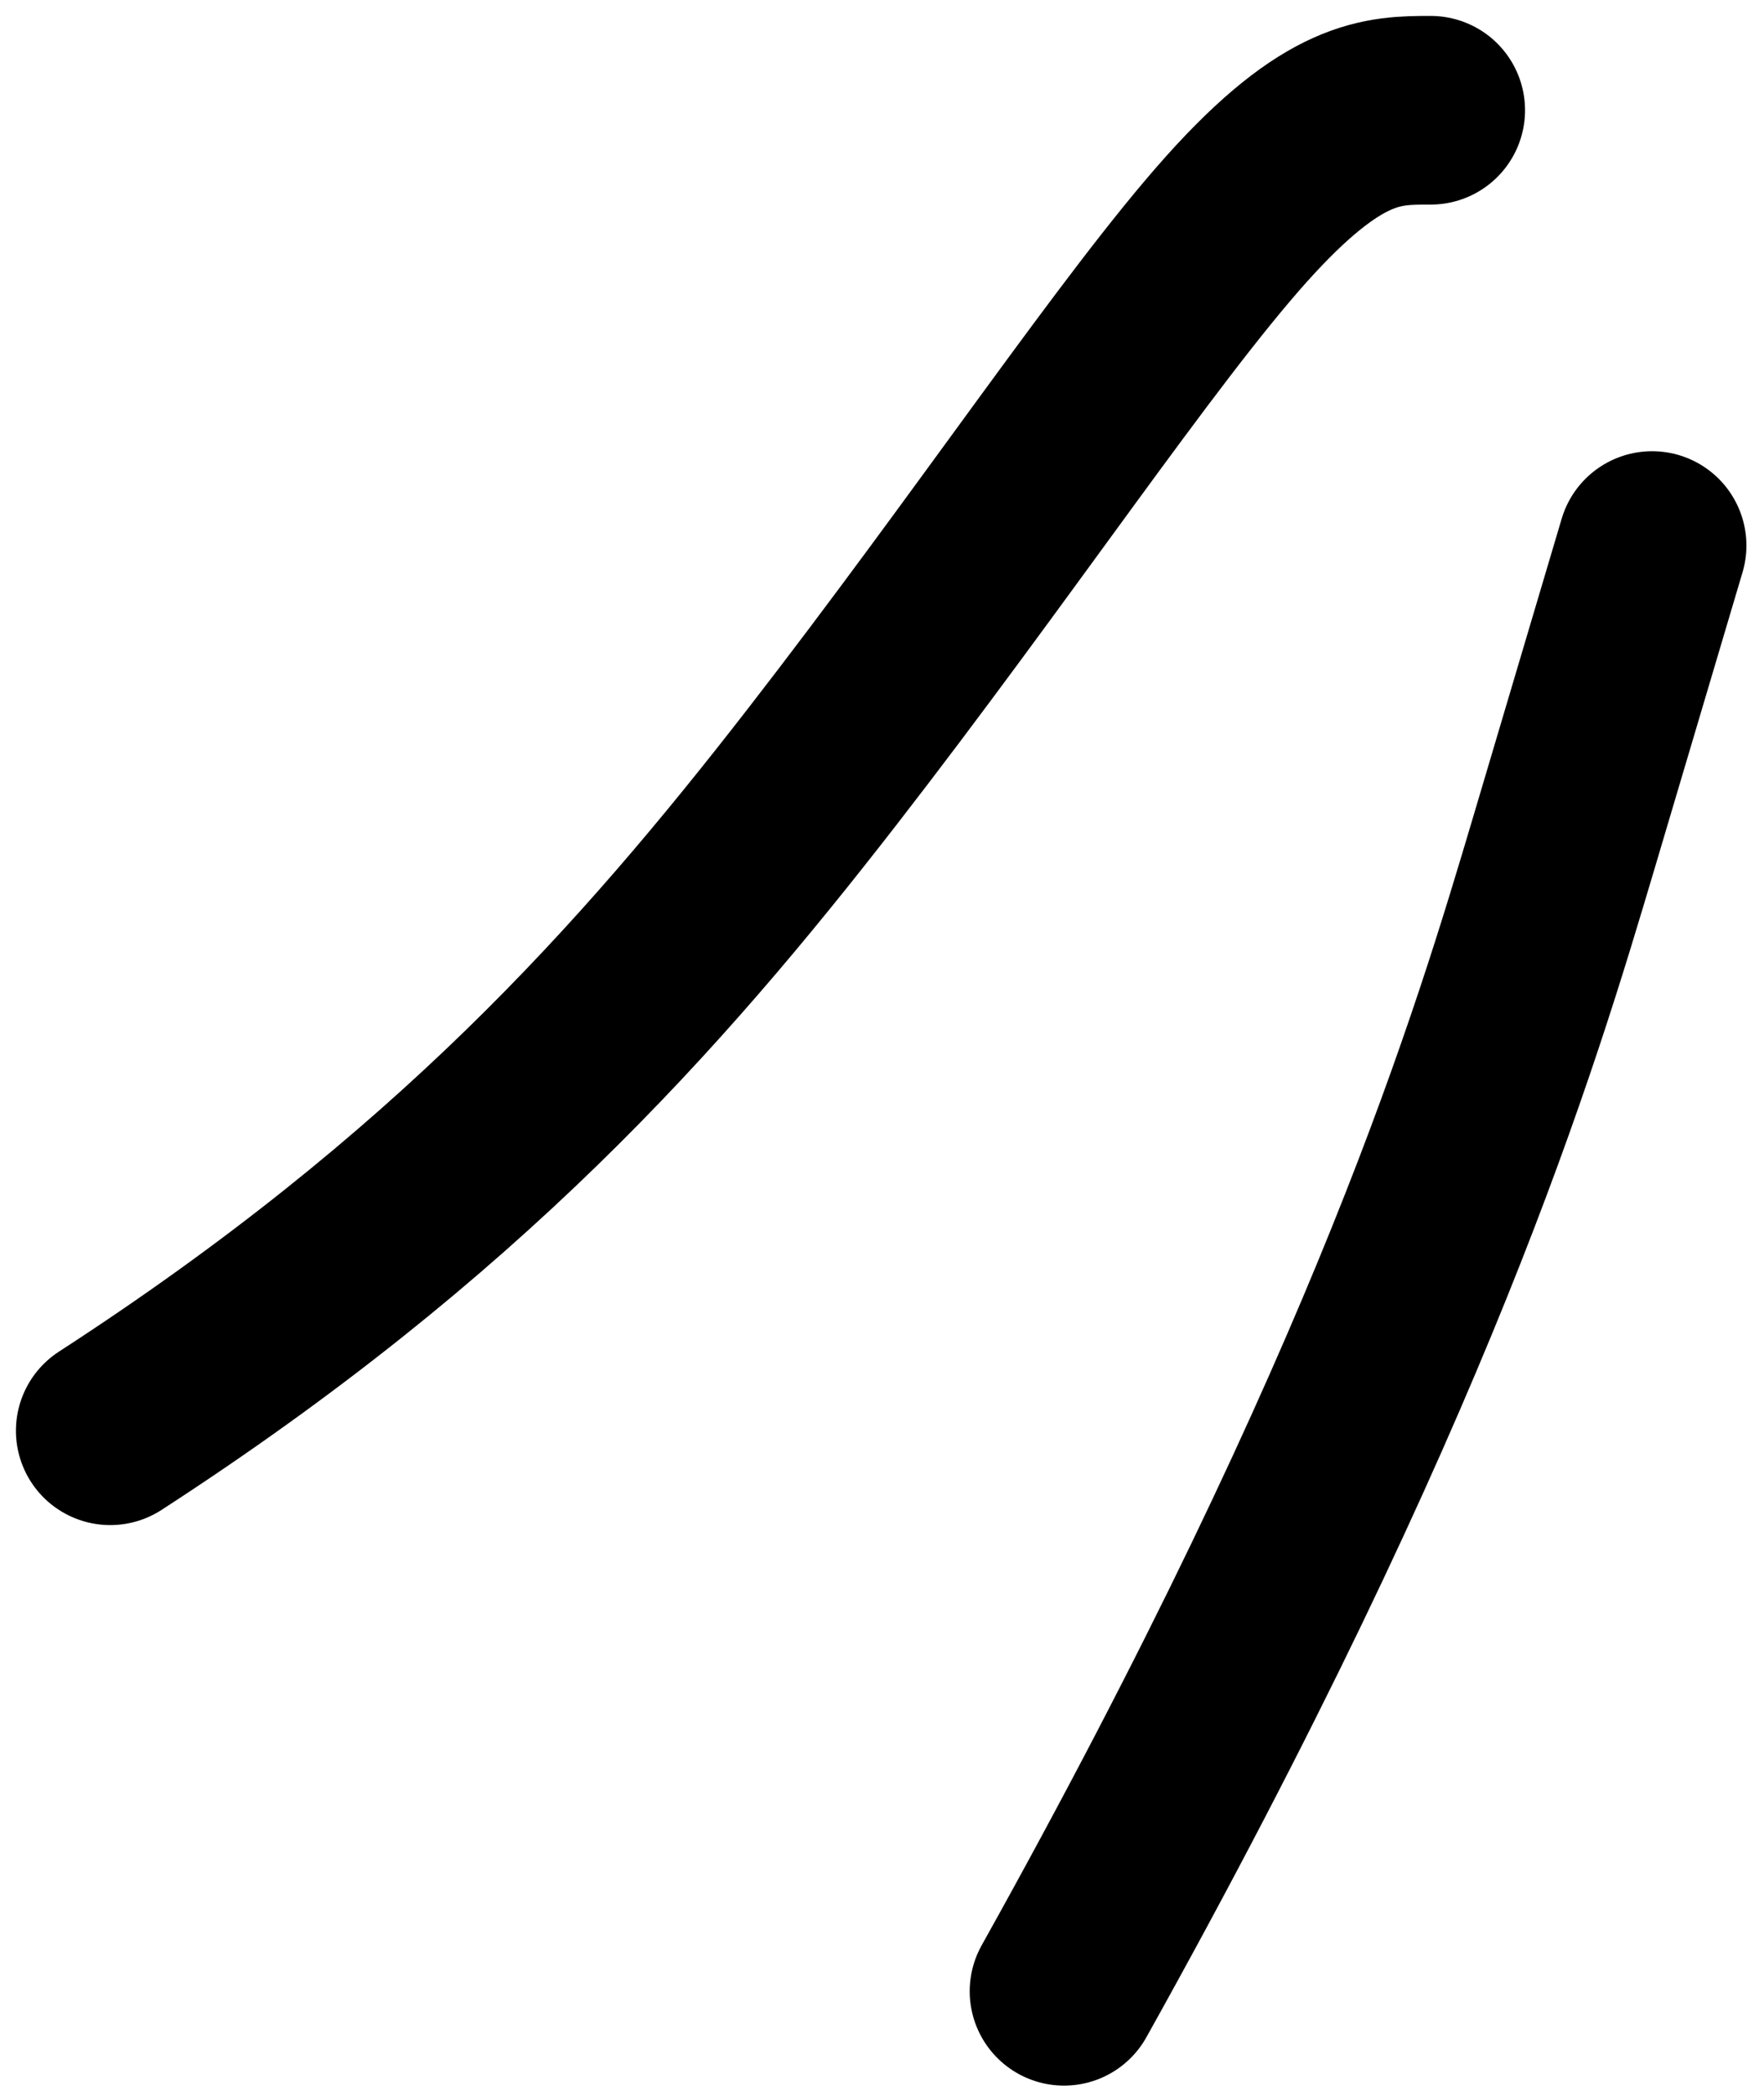
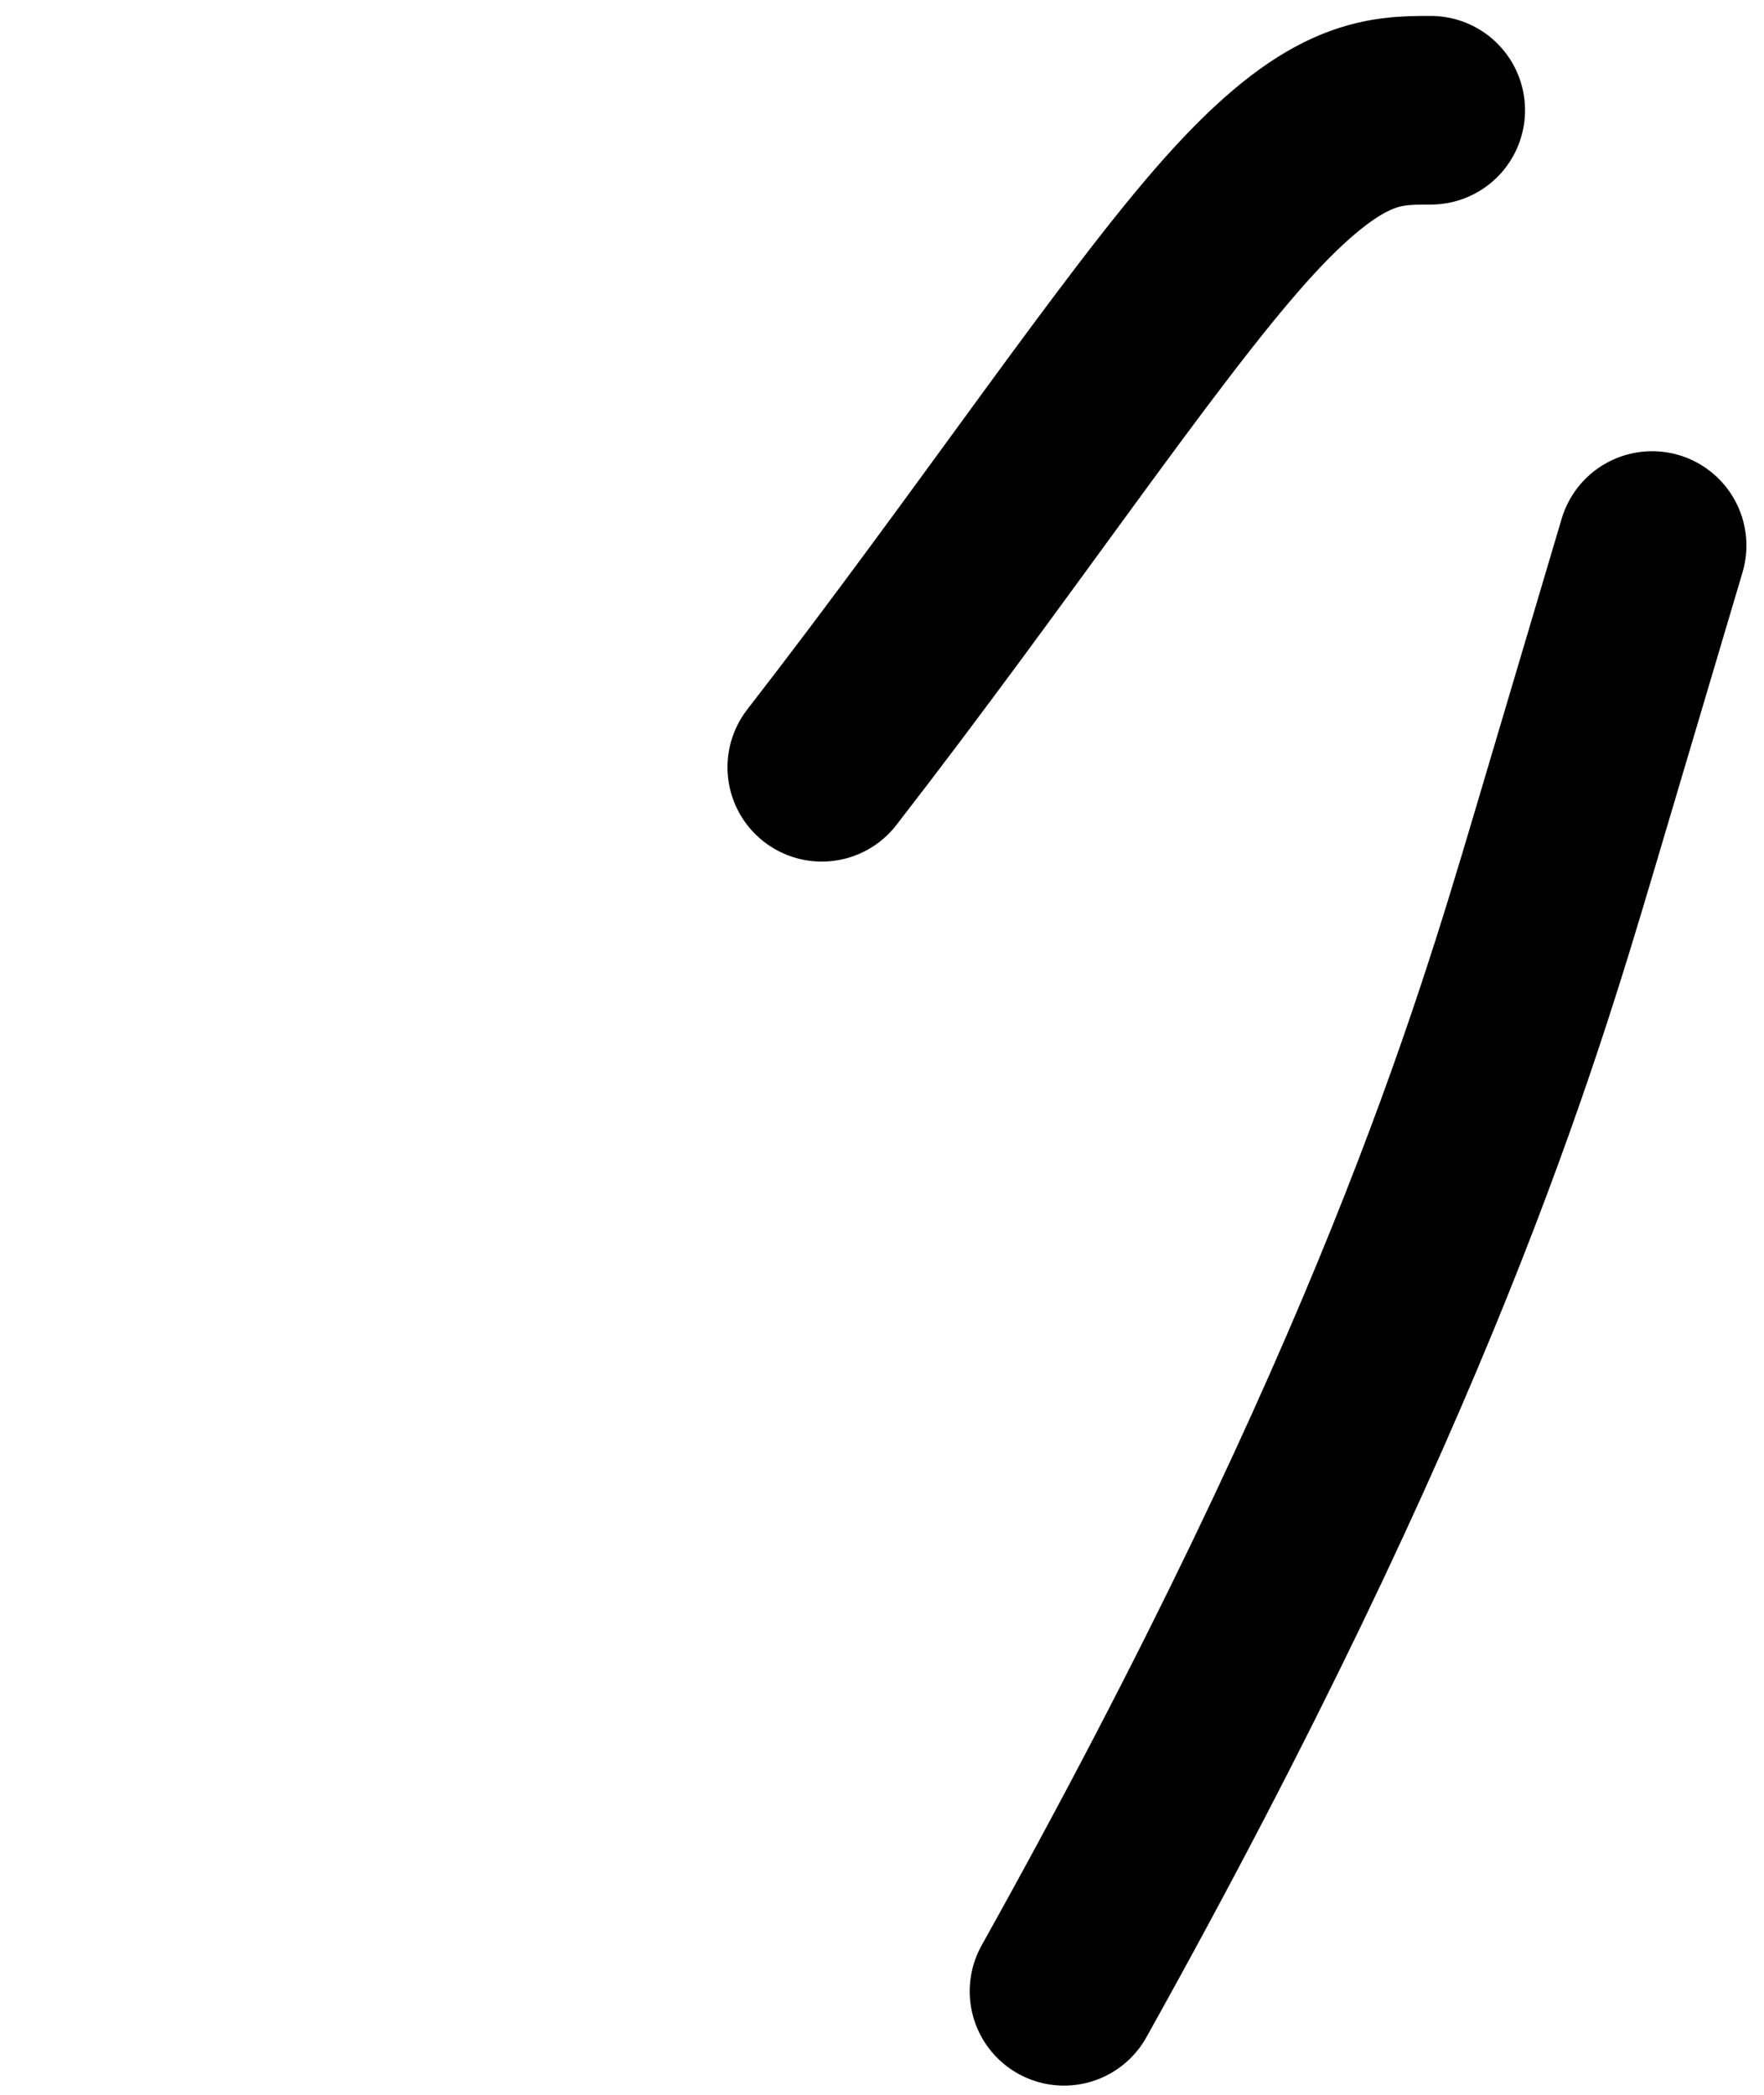
<svg xmlns="http://www.w3.org/2000/svg" fill="none" height="100%" overflow="visible" preserveAspectRatio="none" style="display: block;" viewBox="0 0 16 19" width="100%">
-   <path d="M12.977 1C12.538 1 12.099 1 11.214 1.988C10.329 2.976 9.011 4.952 7.454 6.959C5.897 8.965 4.141 10.941 1 12.977M14.985 4.948L14.188 7.633C13.655 9.426 12.726 12.55 9.651 18.061" id="Vector" stroke="black" stroke-linecap="round" stroke-width="1.711" />
+   <path d="M12.977 1C12.538 1 12.099 1 11.214 1.988C10.329 2.976 9.011 4.952 7.454 6.959M14.985 4.948L14.188 7.633C13.655 9.426 12.726 12.55 9.651 18.061" id="Vector" stroke="black" stroke-linecap="round" stroke-width="1.711" />
</svg>